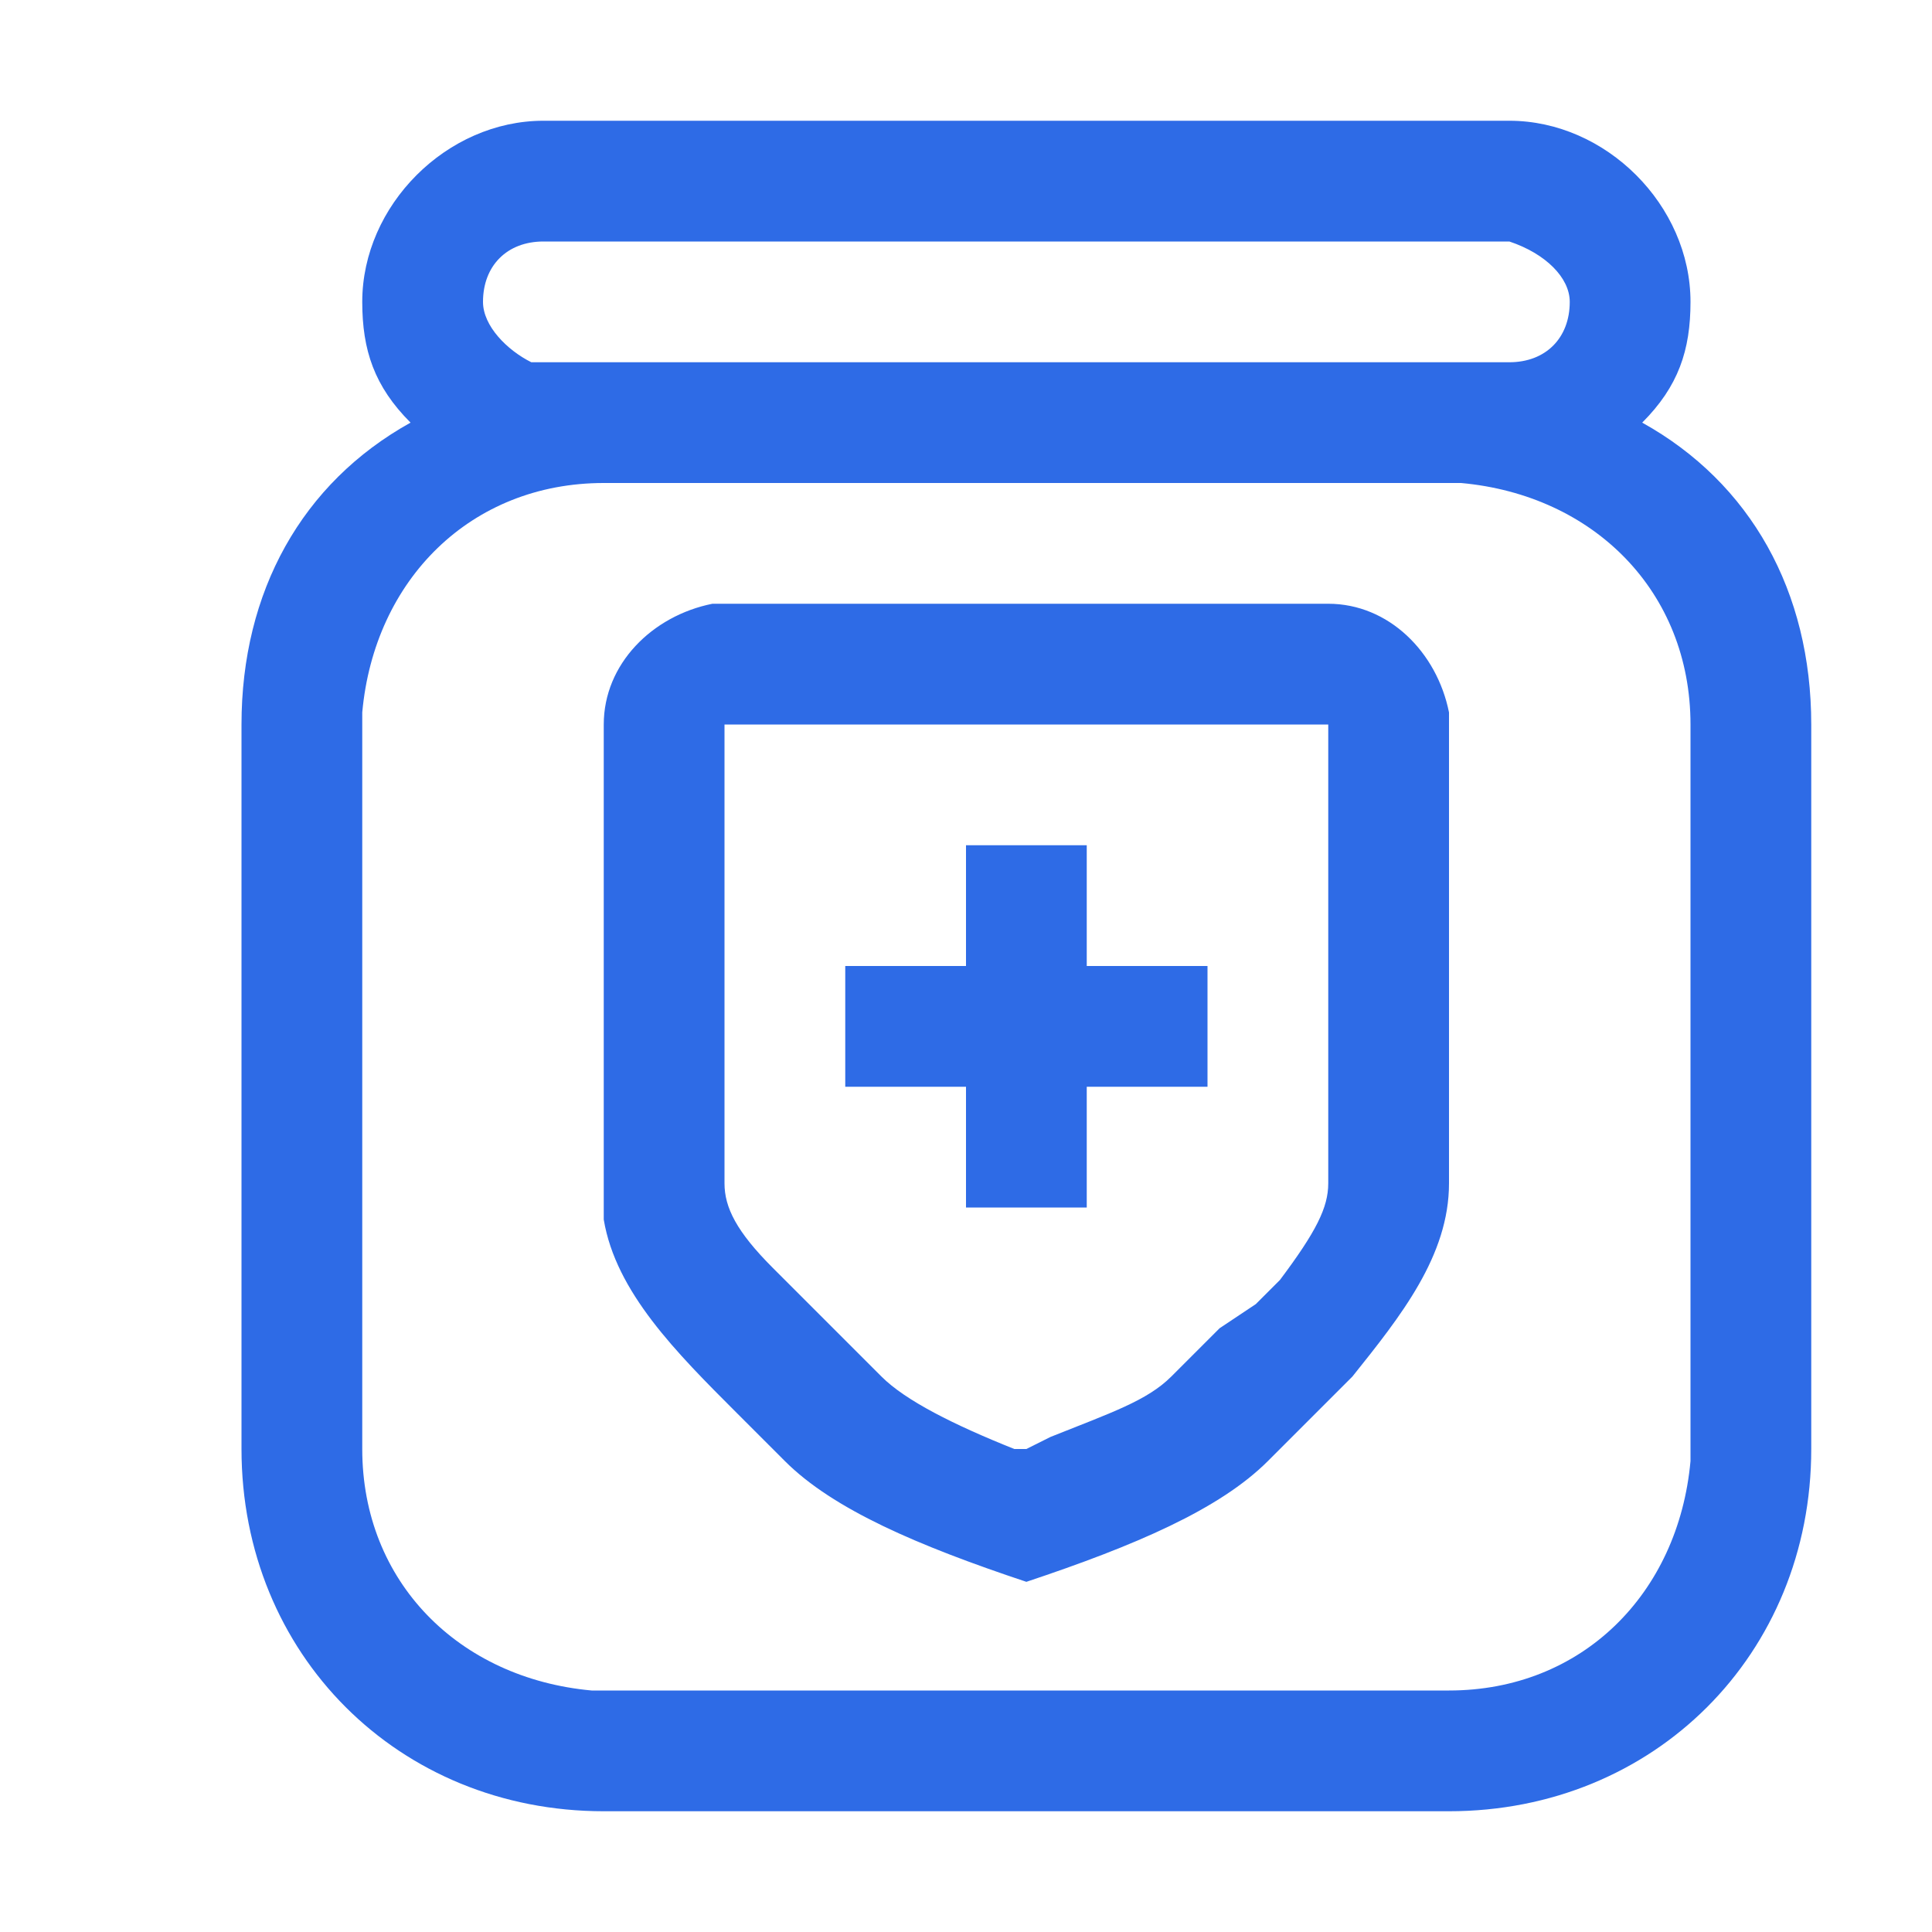
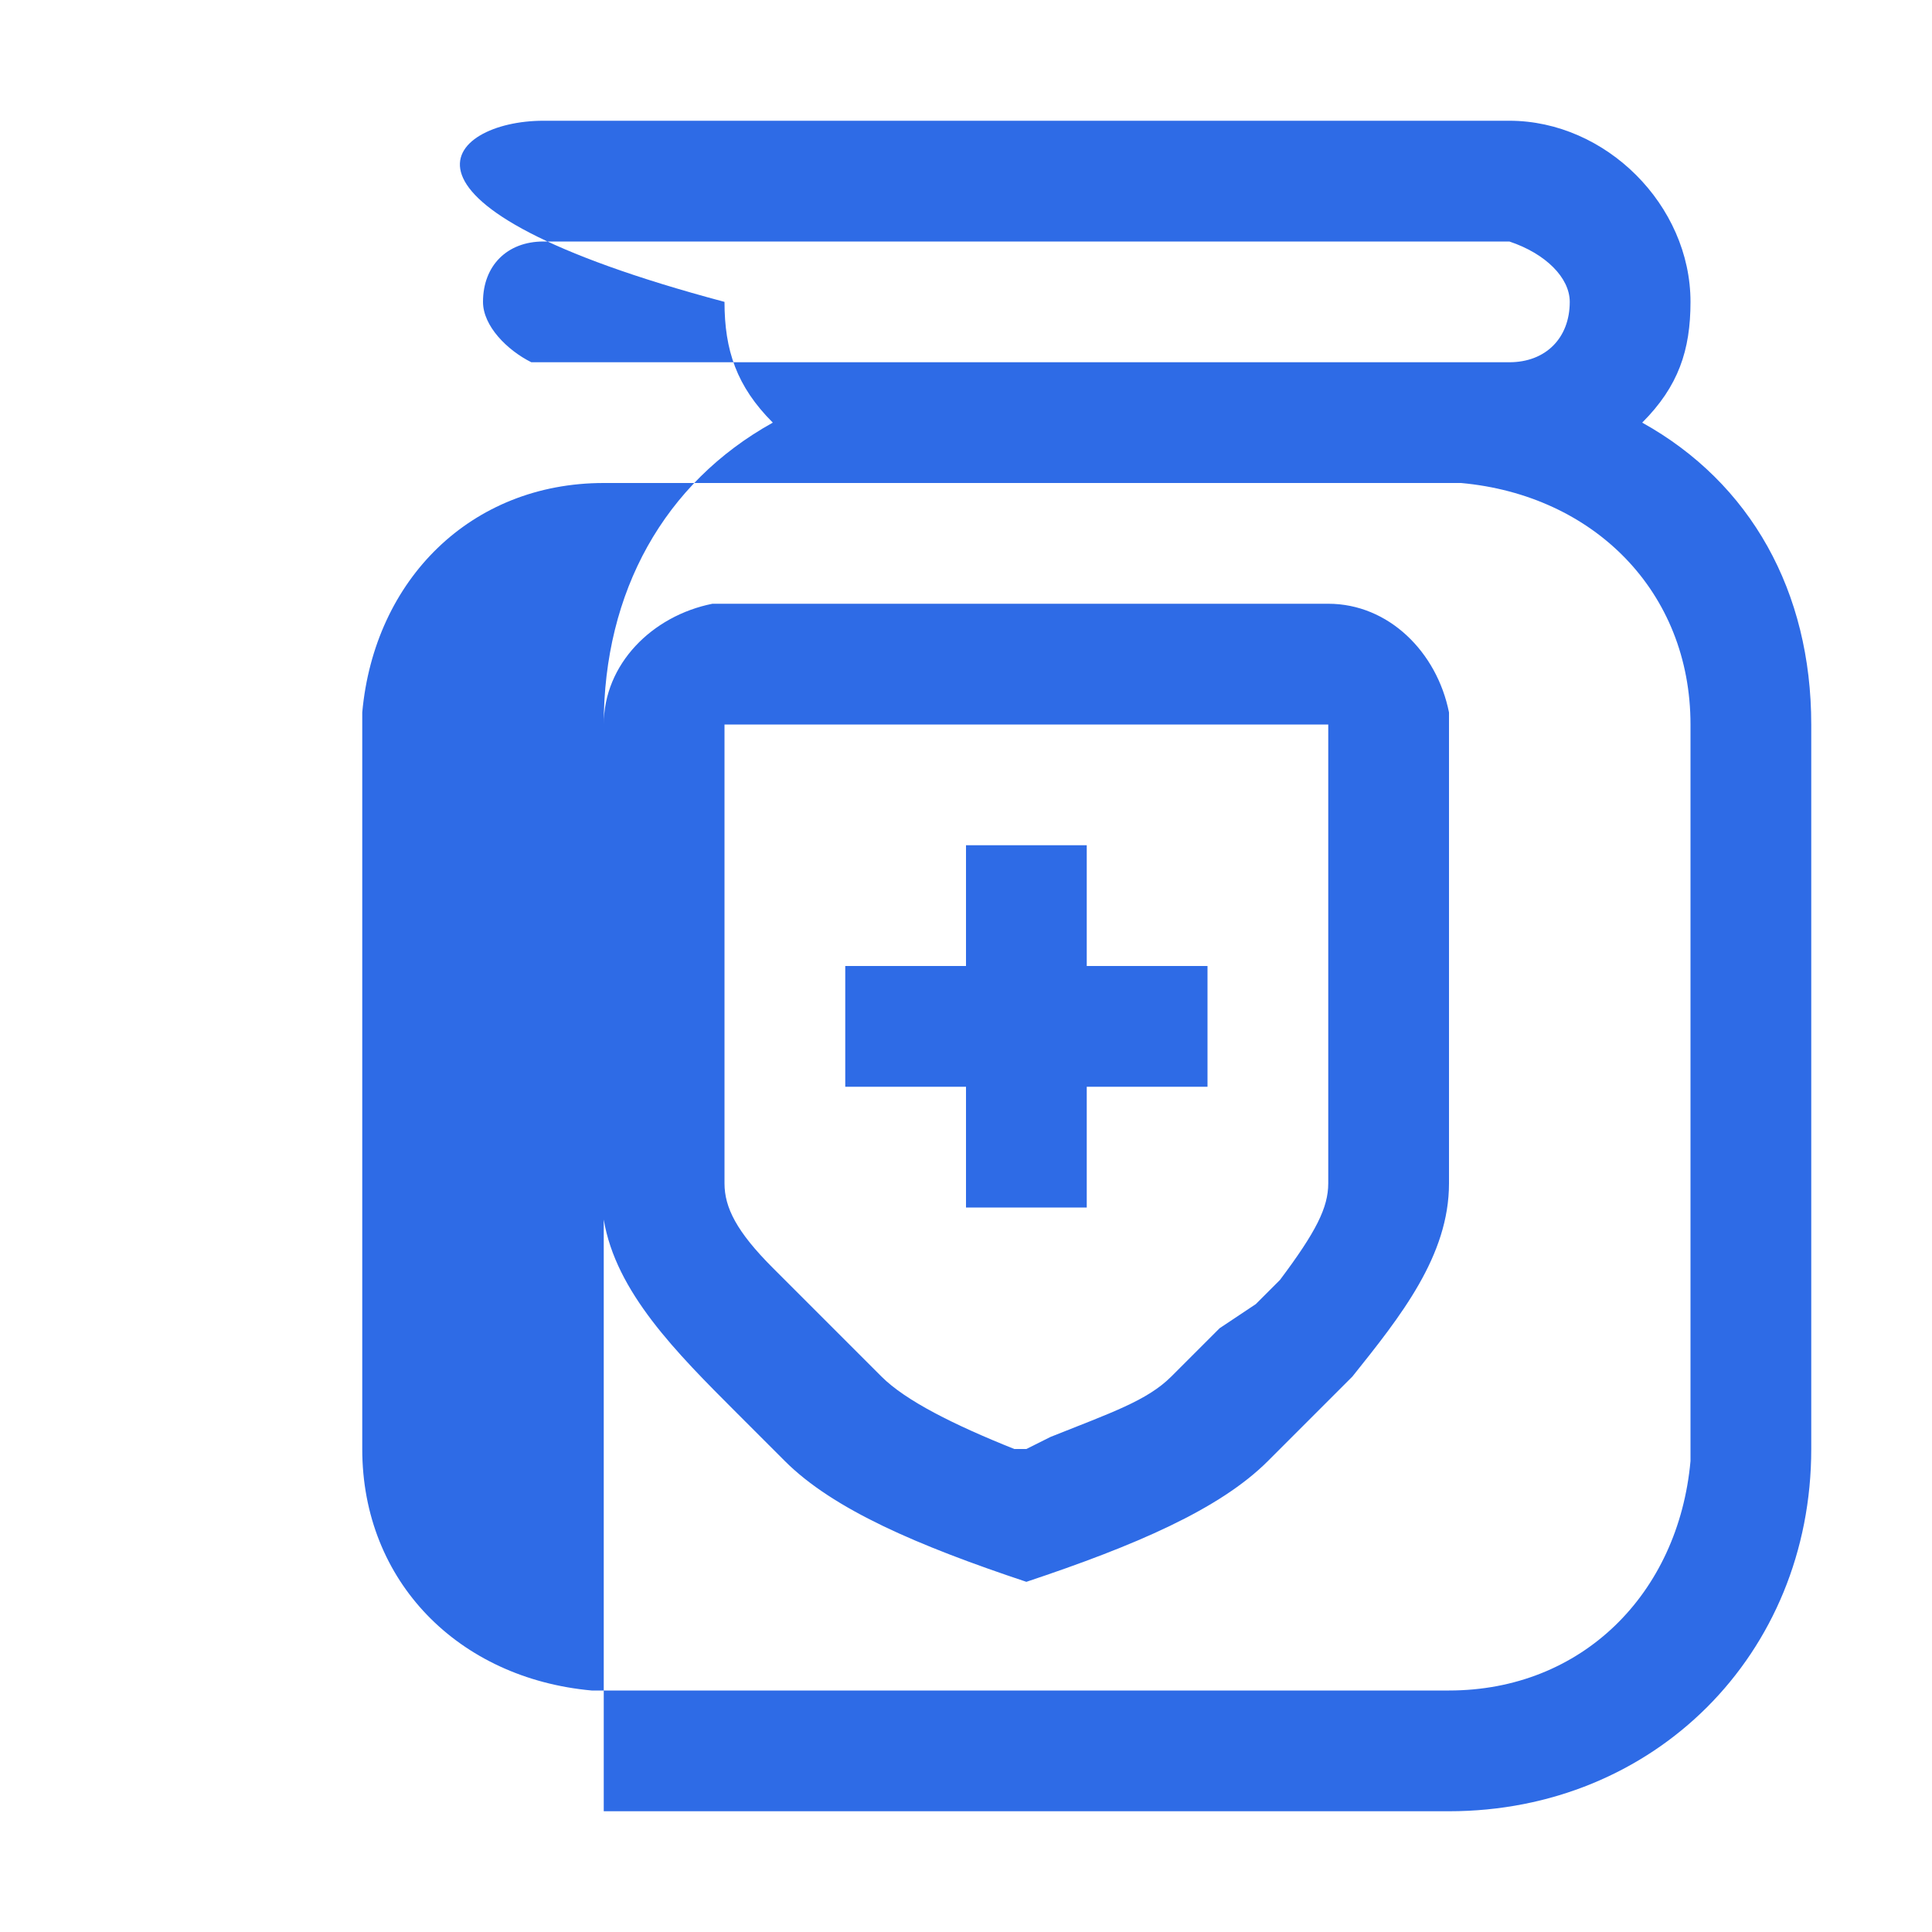
<svg xmlns="http://www.w3.org/2000/svg" t="1748840885422" class="icon" viewBox="0 0 1024 1024" version="1.1" p-id="25493" width="200" height="200">
-   <path d="M800 64c51.2 0 96 44.8 96 96 0 25.6-6.4 44.8-25.6 64C928 256 960 313.6 960 384v384c0 108.8-83.2 192-192 192H320c-108.8 0-192-83.2-192-192V384c0-70.4 32-128 89.6-160-19.2-19.2-25.6-38.4-25.6-64C192 108.8 236.8 64 288 64h512zM768 256H320c-70.4 0-121.6 51.2-128 121.6V768c0 70.4 51.2 121.6 121.6 128H768c70.4 0 121.6-51.2 128-121.6V384c0-70.4-51.2-121.6-121.6-128H768z m-64 64c32 0 57.6 25.6 64 57.6v249.6c0 38.4-25.6 70.4-51.2 102.4l-19.2 19.2-19.2 19.2-6.4 6.4c-25.6 25.6-70.4 44.8-128 64-57.6-19.2-102.4-38.4-128-64l-25.6-25.6c-32-32-64-64-70.4-102.4V384c0-32 25.6-57.6 57.6-64H704z m0 64H384v243.2c0 12.8 6.4 25.6 25.6 44.8l12.8 12.8 38.4 38.4 6.4 6.4c12.8 12.8 38.4 25.6 70.4 38.4h6.4l12.8-6.4c32-12.8 51.2-19.2 64-32l6.4-6.4 19.2-19.2 19.2-12.8 12.8-12.8c19.2-25.6 25.6-38.4 25.6-51.2V384zM576 448v64h64v64H576v64H512V576H448V512h64V448h64z m224-320h-512c-19.2 0-32 12.8-32 32 0 12.8 12.8 25.6 25.6 32h518.4c19.2 0 32-12.8 32-32 0-12.8-12.8-25.6-32-32z" fill="#2E6BE6" p-id="25494" />
+   <path d="M800 64c51.2 0 96 44.8 96 96 0 25.6-6.4 44.8-25.6 64C928 256 960 313.6 960 384v384c0 108.8-83.2 192-192 192H320V384c0-70.4 32-128 89.6-160-19.2-19.2-25.6-38.4-25.6-64C192 108.8 236.8 64 288 64h512zM768 256H320c-70.4 0-121.6 51.2-128 121.6V768c0 70.4 51.2 121.6 121.6 128H768c70.4 0 121.6-51.2 128-121.6V384c0-70.4-51.2-121.6-121.6-128H768z m-64 64c32 0 57.6 25.6 64 57.6v249.6c0 38.4-25.6 70.4-51.2 102.4l-19.2 19.2-19.2 19.2-6.4 6.4c-25.6 25.6-70.4 44.8-128 64-57.6-19.2-102.4-38.4-128-64l-25.6-25.6c-32-32-64-64-70.4-102.4V384c0-32 25.6-57.6 57.6-64H704z m0 64H384v243.2c0 12.8 6.4 25.6 25.6 44.8l12.8 12.8 38.4 38.4 6.4 6.4c12.8 12.8 38.4 25.6 70.4 38.4h6.4l12.8-6.4c32-12.8 51.2-19.2 64-32l6.4-6.4 19.2-19.2 19.2-12.8 12.8-12.8c19.2-25.6 25.6-38.4 25.6-51.2V384zM576 448v64h64v64H576v64H512V576H448V512h64V448h64z m224-320h-512c-19.2 0-32 12.8-32 32 0 12.8 12.8 25.6 25.6 32h518.4c19.2 0 32-12.8 32-32 0-12.8-12.8-25.6-32-32z" fill="#2E6BE6" p-id="25494" />
</svg>